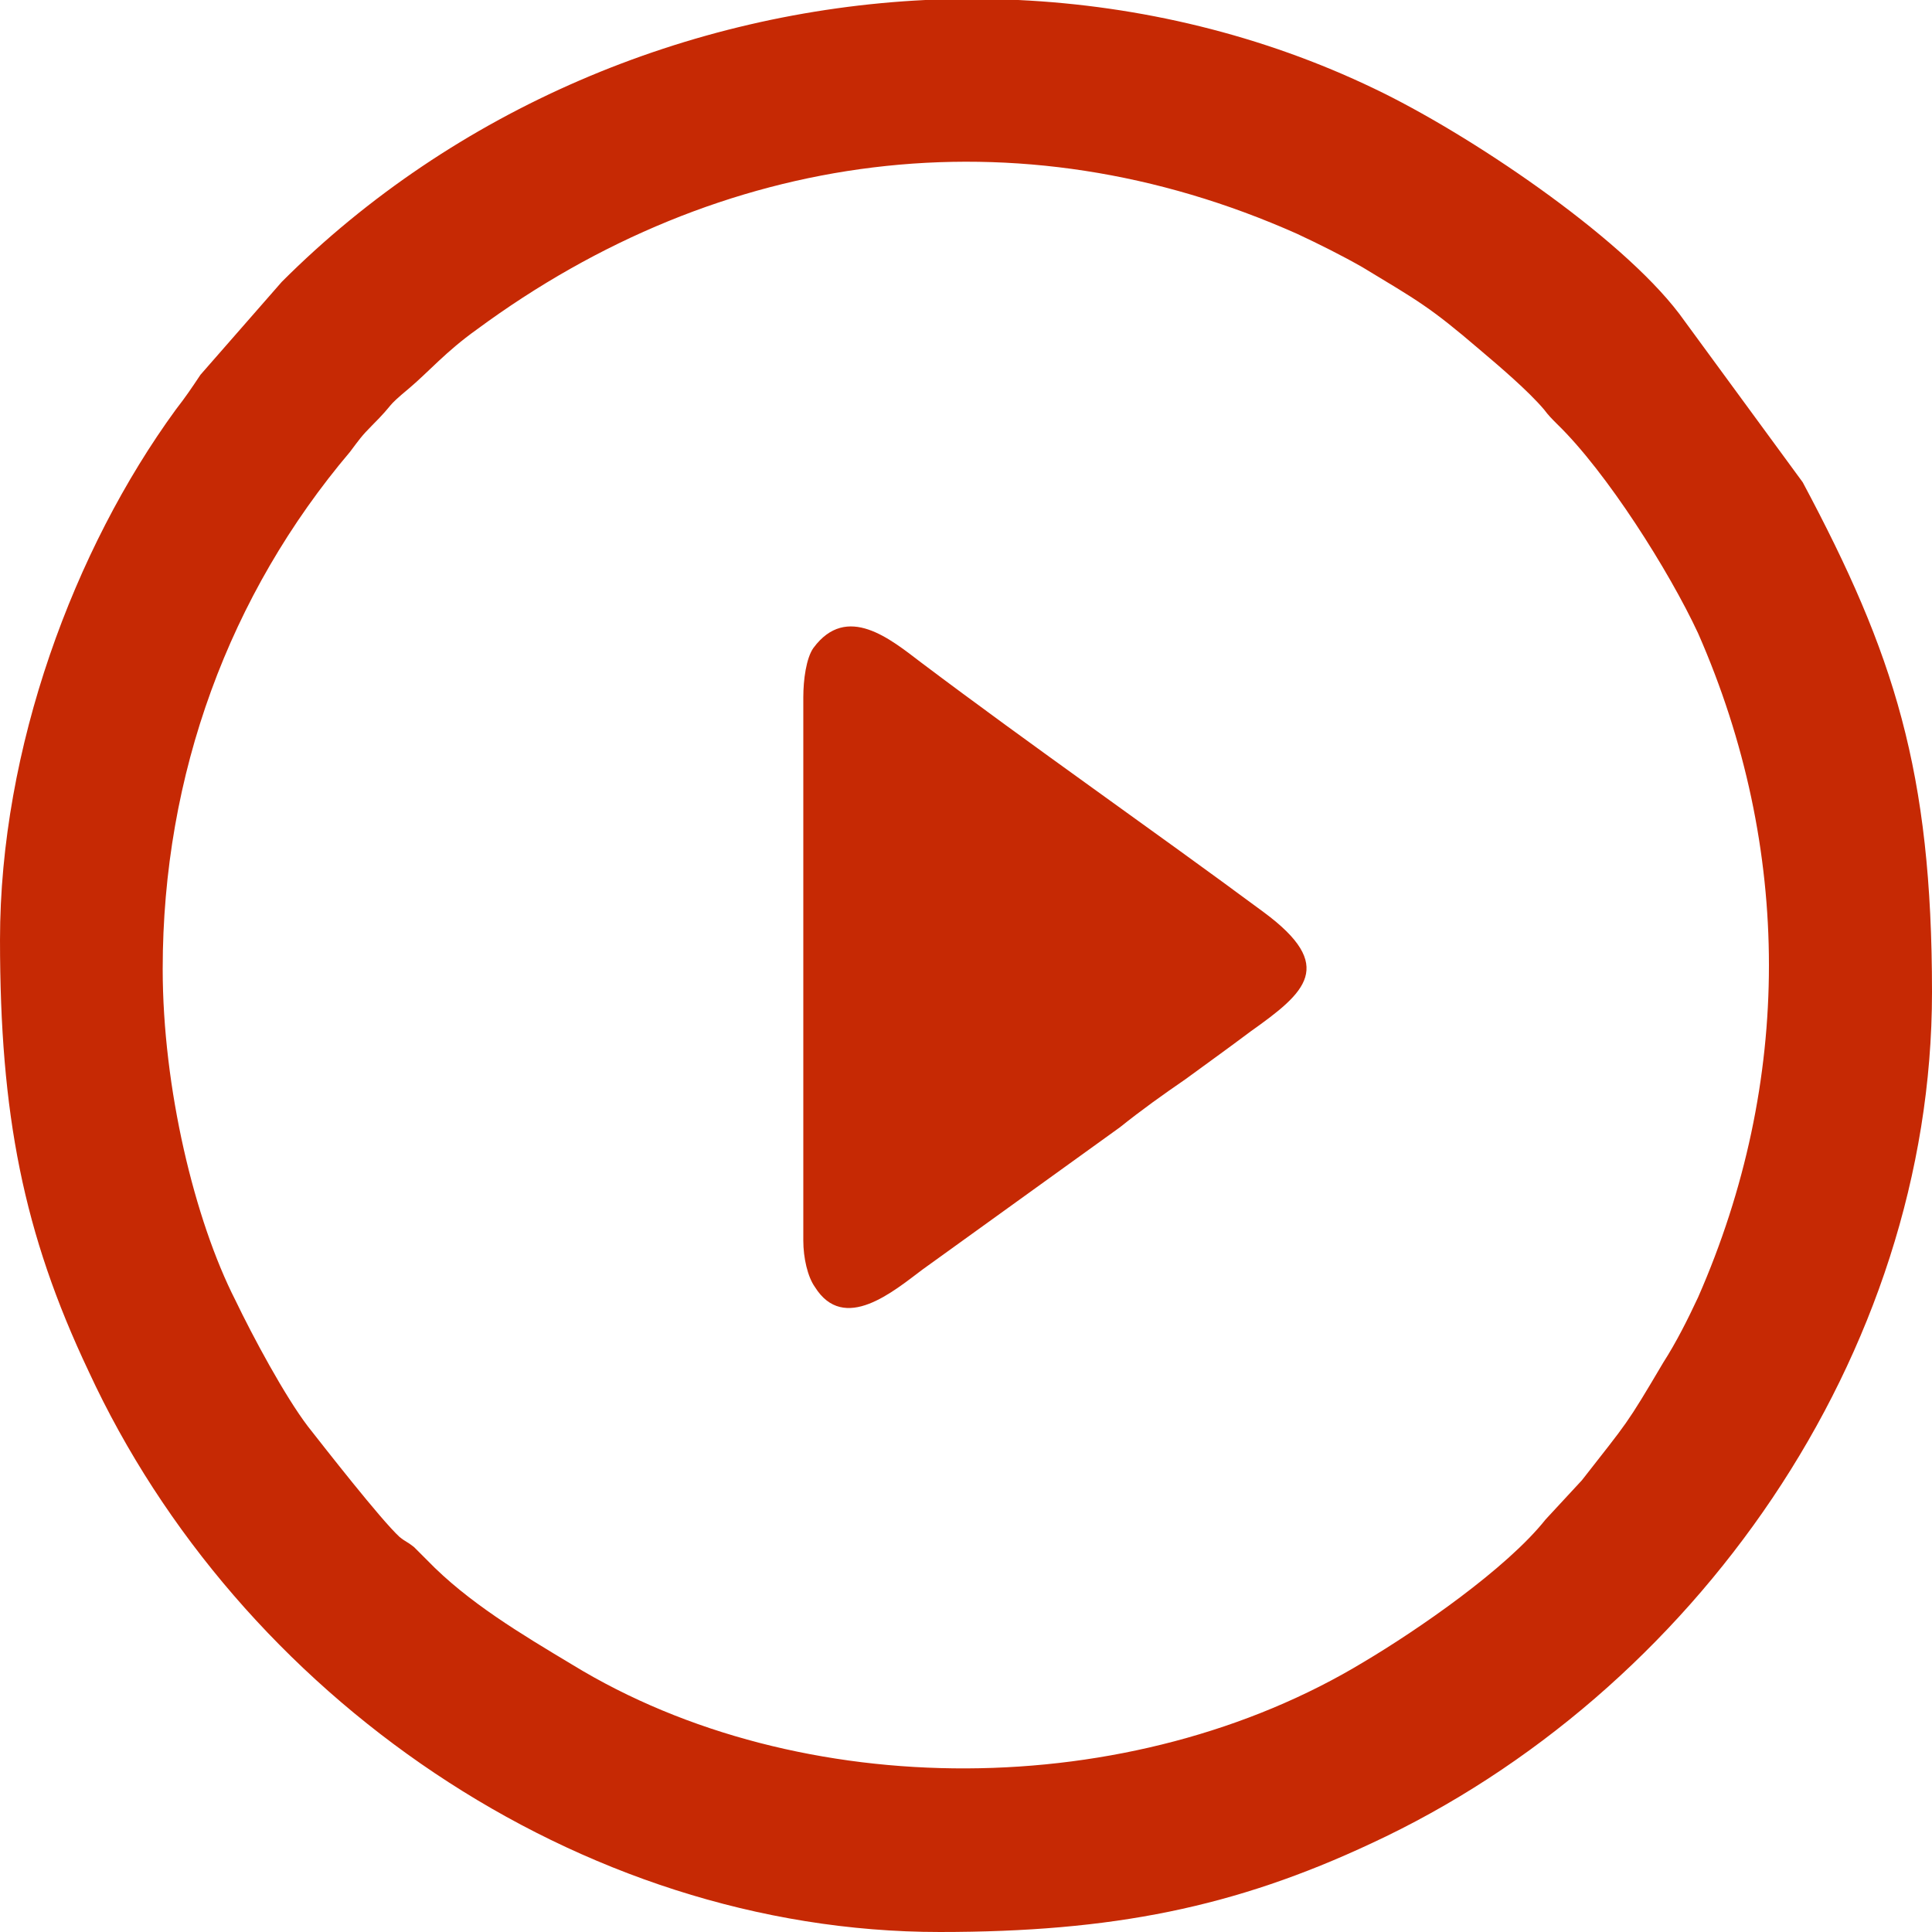
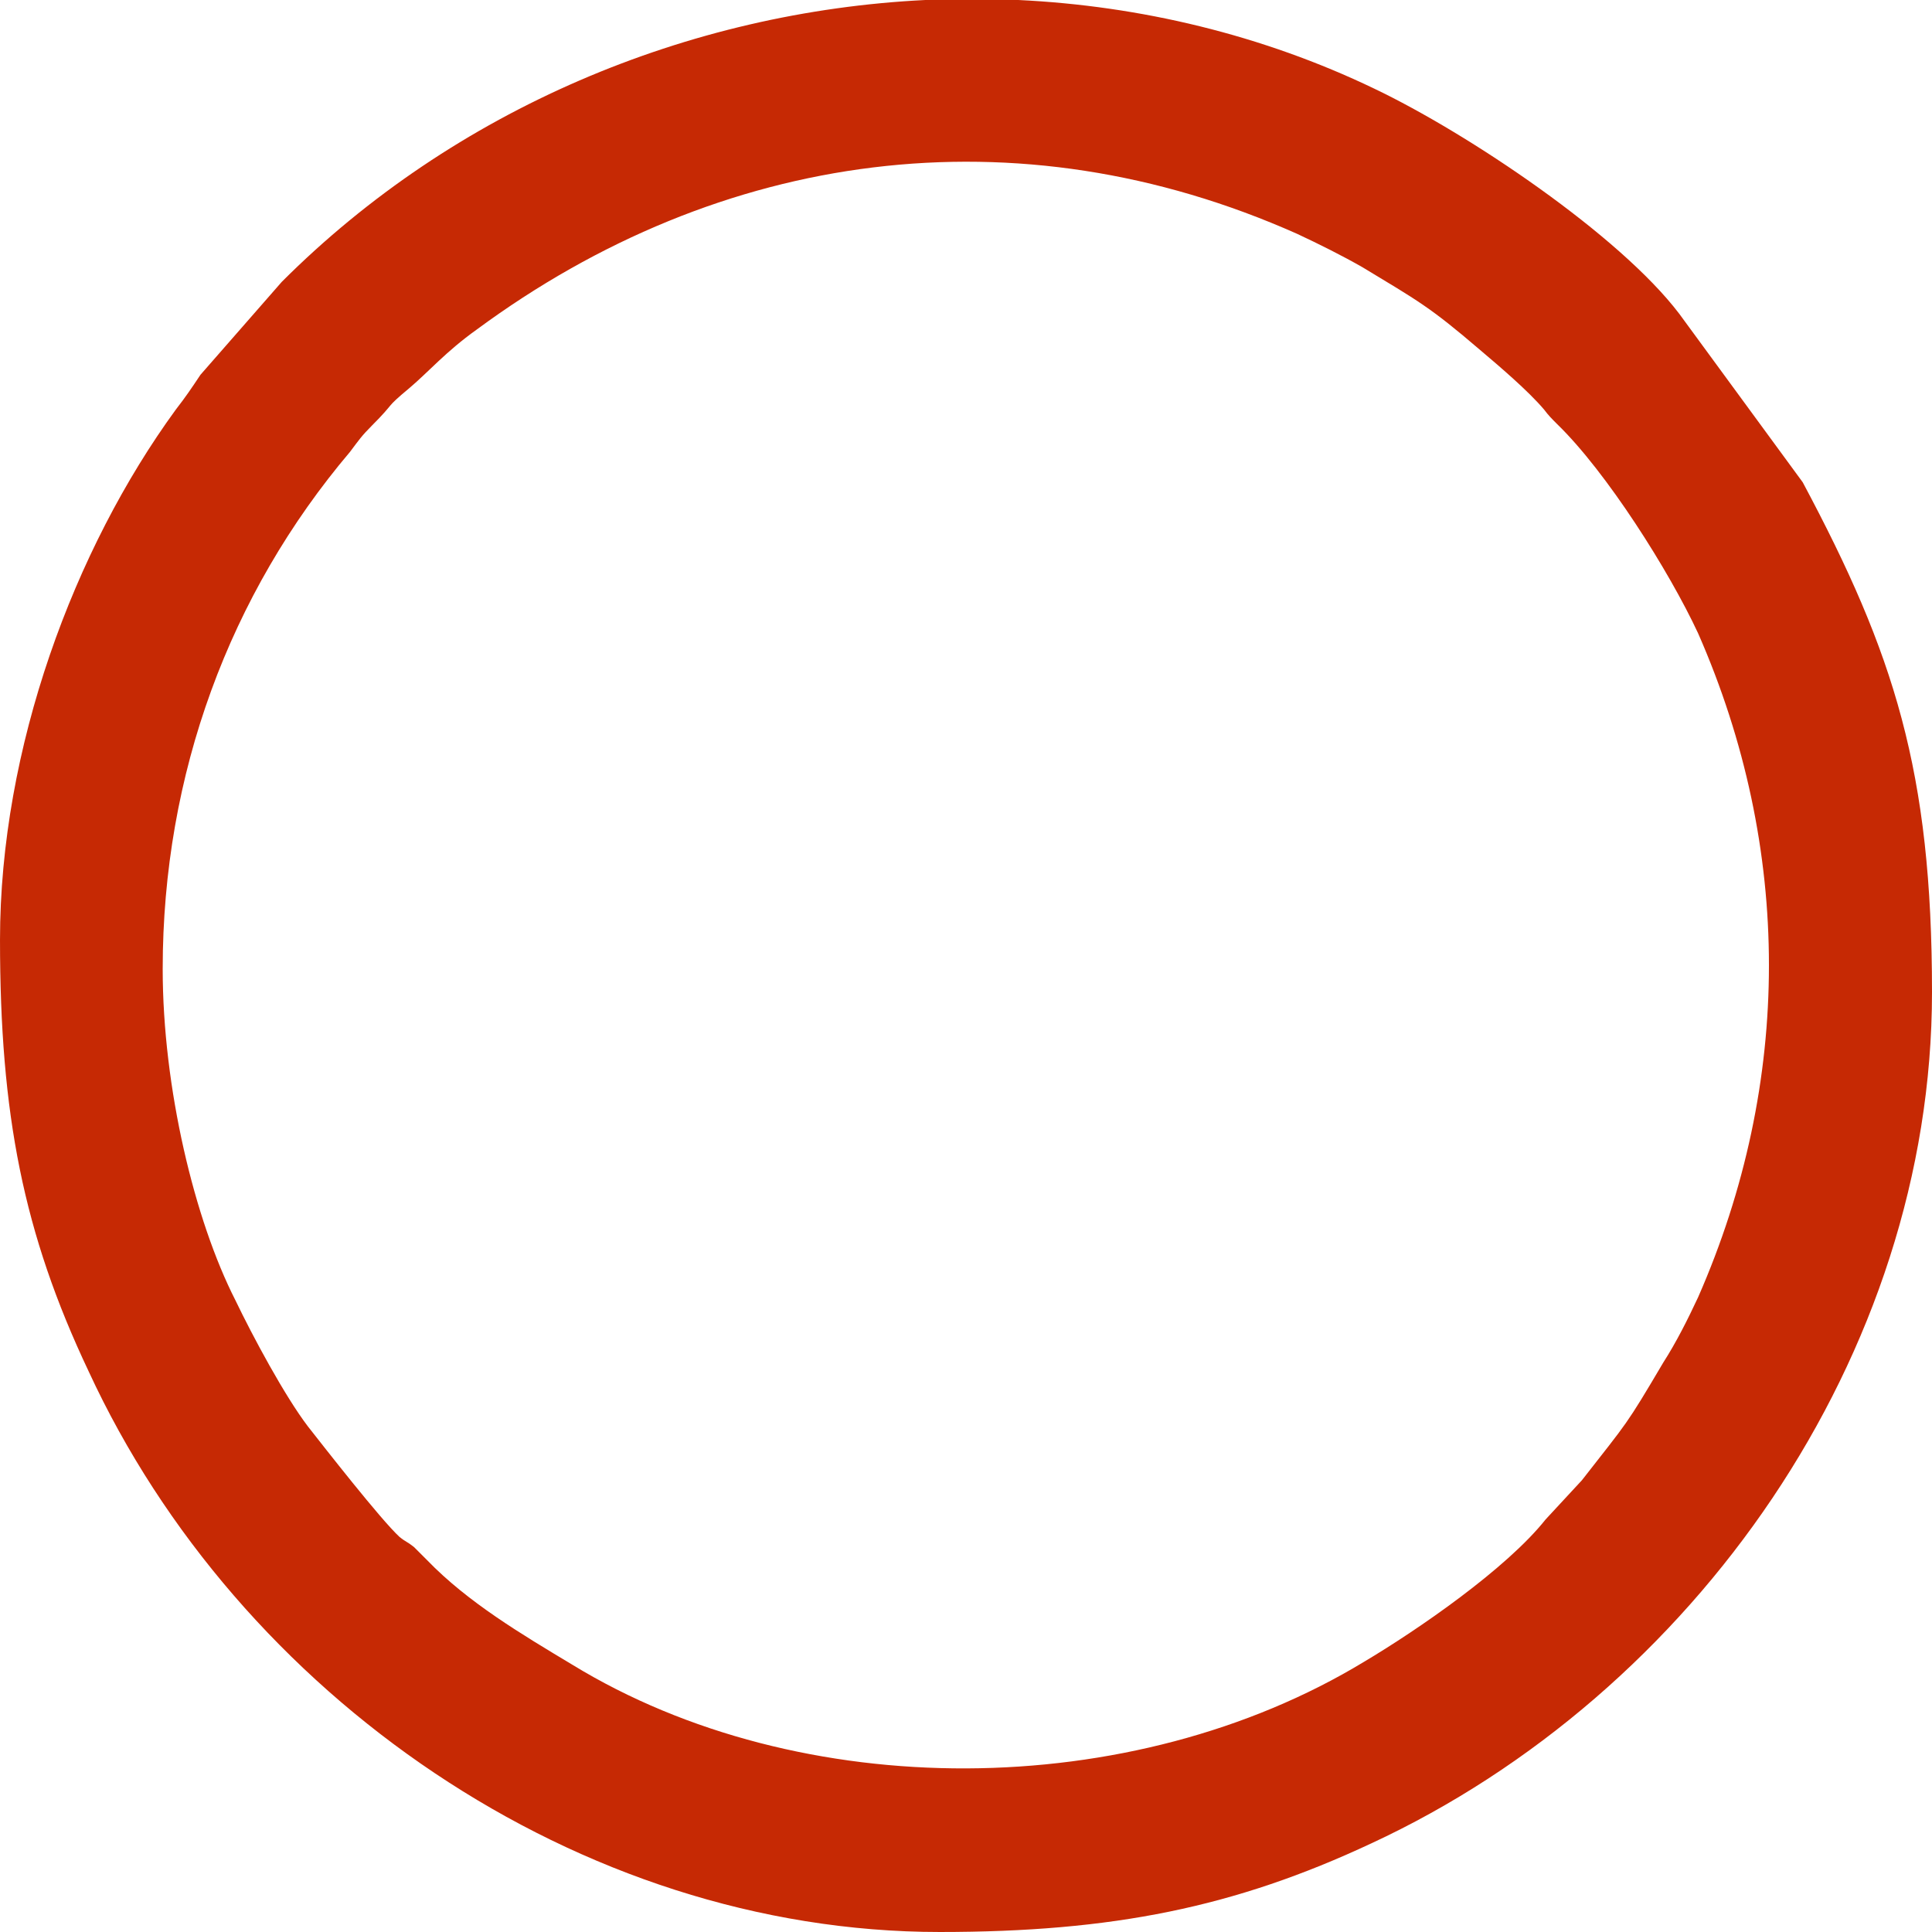
<svg xmlns="http://www.w3.org/2000/svg" xml:space="preserve" width="43.349mm" height="43.349mm" version="1.0" style="shape-rendering:geometricPrecision; text-rendering:geometricPrecision; image-rendering:optimizeQuality; fill-rule:evenodd; clip-rule:evenodd" viewBox="0 0 1330 1330">
  <defs>
    <style type="text/css">
   
    .fil0 {fill:#C62904}
   
  </style>
  </defs>
  <g id="Capa_x0020_1">
    <g id="_2488456018240">
      <path class="fil0" d="M112 667c0,-134 46,-258 129,-356 6,-8 8,-11 15,-18 17,-17 8,-11 26,-26 13,-11 25,-25 46,-40 168,-124 372,-152 565,-66 15,7 31,15 45,23 38,23 46,27 81,57 13,11 33,28 44,41 3,4 5,6 9,10 34,33 77,101 97,144 65,148 65,309 0,457 -7,15 -15,31 -24,45 -26,44 -24,40 -56,81l-25 27c-27,34 -88,76 -125,98 -160,97 -388,98 -545,2 -35,-21 -72,-43 -100,-72 -3,-3 -5,-5 -9,-9 -5,-4 -5,-3 -10,-7 -13,-12 -52,-62 -63,-76 -16,-21 -38,-62 -50,-87 -28,-55 -50,-146 -50,-228zm525 -667l64 0c84,4 168,24 245,61 65,31 169,101 210,155l85 116c63,118 89,199 89,351 0,250 -164,483 -386,586 -94,44 -178,61 -297,61 -249,0 -483,-163 -586,-386 -45,-95 -61,-177 -61,-297 0,-132 51,-269 121,-365 7,-9 11,-15 17,-24l56 -64c119,-119 280,-186 443,-194z" />
-       <path class="fil0" d="M553 480l0 374c0,12 3,25 8,32 20,32 54,3 74,-12l136 -98c15,-12 29,-22 45,-33 15,-11 29,-21 45,-33 38,-27 59,-45 9,-82 -77,-57 -159,-114 -236,-172 -21,-16 -51,-41 -74,-10 -5,7 -7,22 -7,34z" />
    </g>
  </g>
</svg>